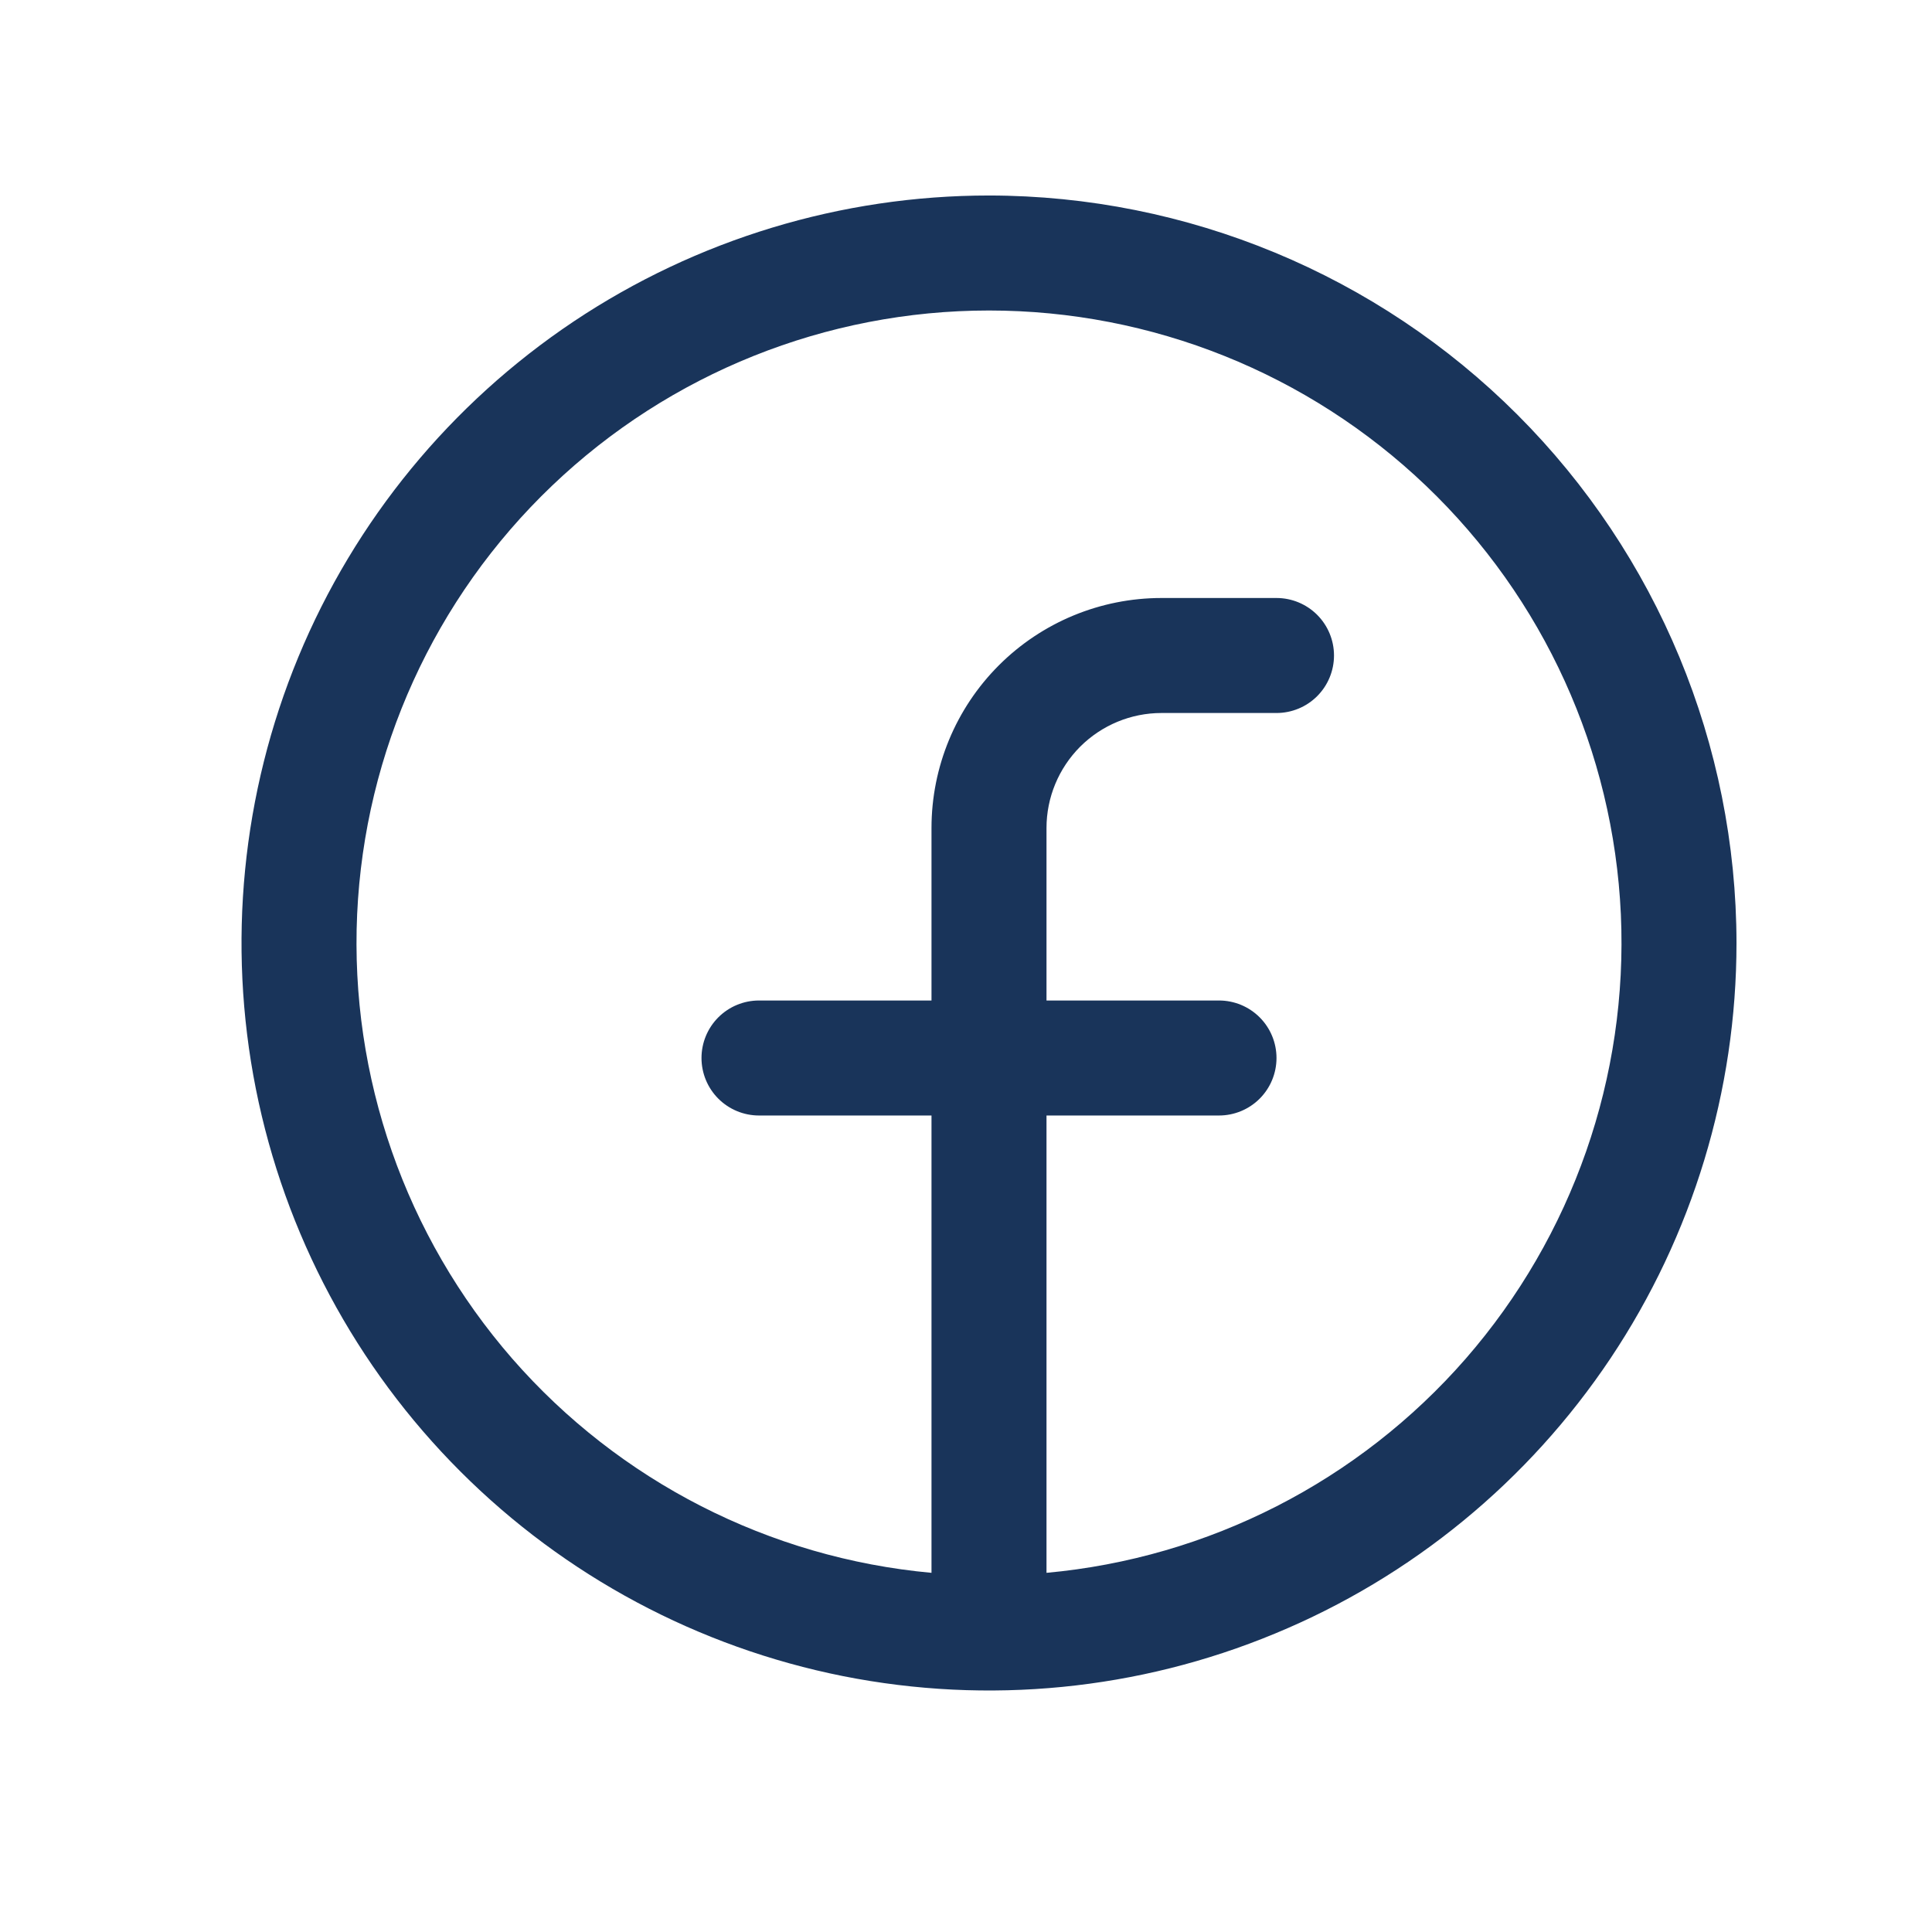
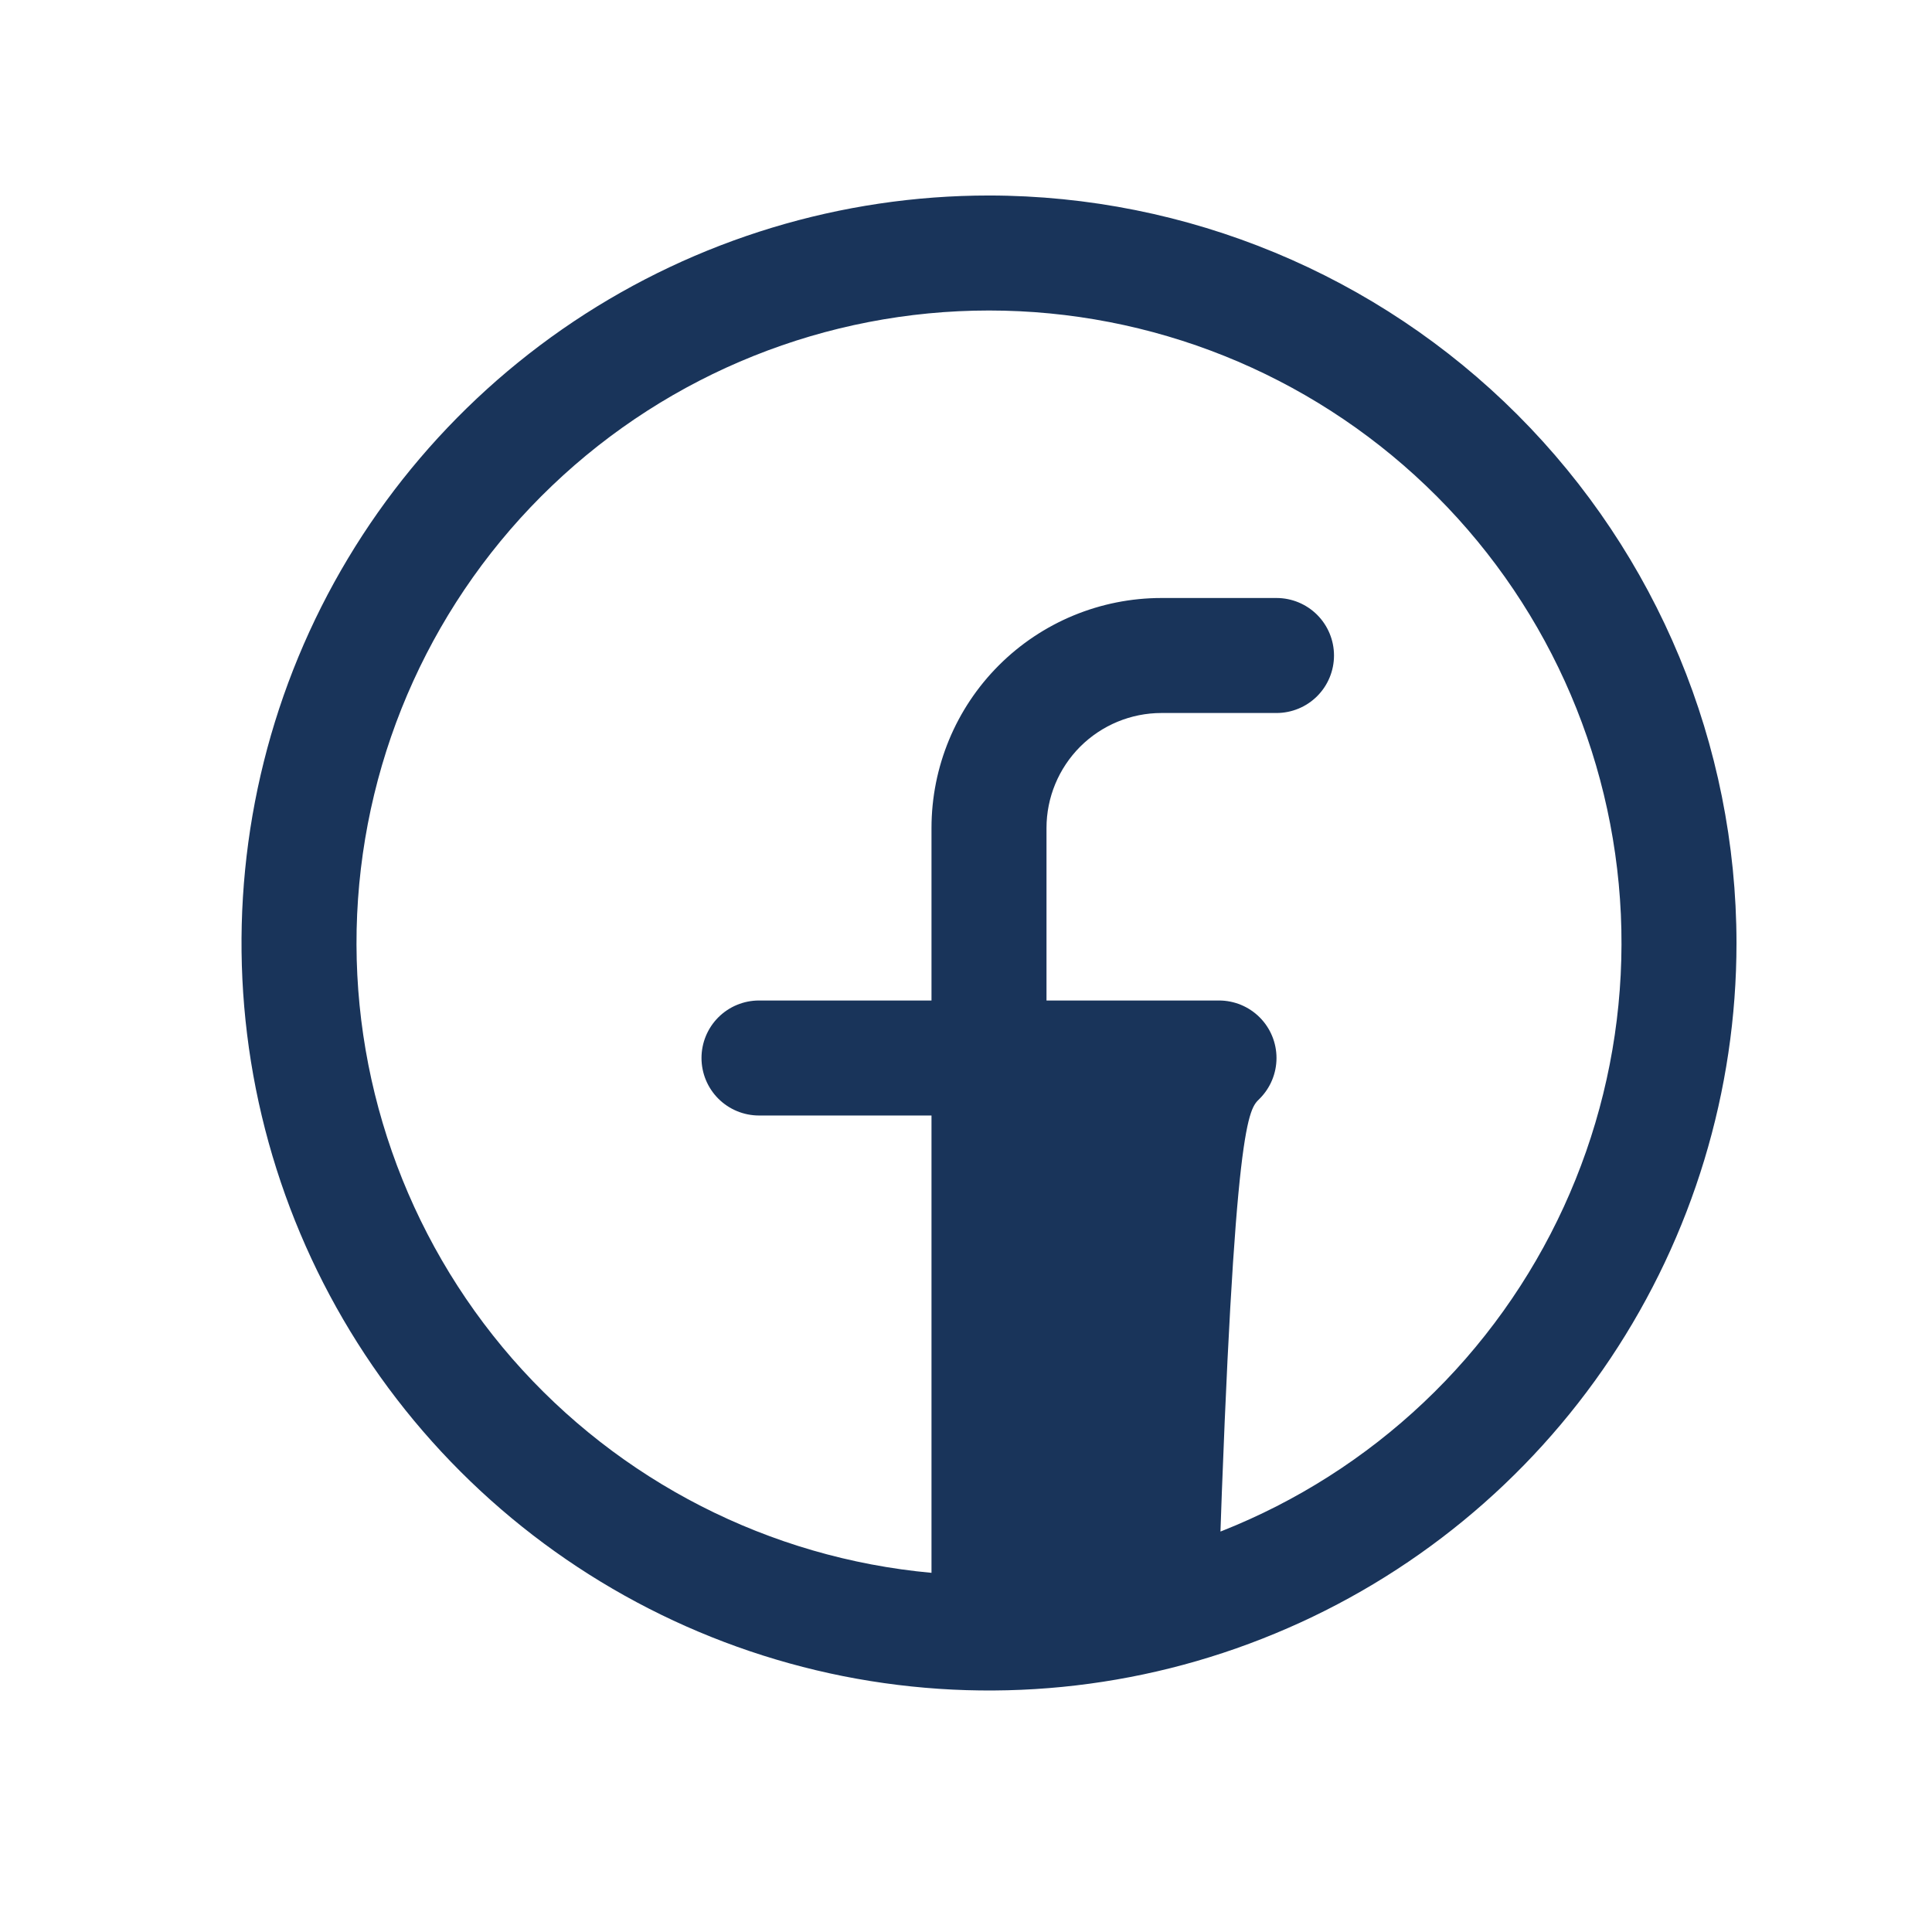
<svg xmlns="http://www.w3.org/2000/svg" width="21" height="21" viewBox="0 0 21 21" fill="none">
-   <path d="M10.75 2.125C9.143 2.125 7.572 2.602 6.236 3.494C4.9 4.387 3.858 5.656 3.243 7.141C2.629 8.625 2.468 10.259 2.781 11.835C3.095 13.411 3.868 14.859 5.005 15.995C6.141 17.131 7.589 17.905 9.165 18.219C10.741 18.532 12.375 18.372 13.859 17.756C15.344 17.142 16.613 16.1 17.506 14.764C18.398 13.428 18.875 11.857 18.875 10.25C18.873 8.096 18.016 6.031 16.493 4.507C14.97 2.984 12.904 2.127 10.75 2.125ZM11.375 17.096V12.125H13.25C13.416 12.125 13.575 12.059 13.692 11.942C13.809 11.825 13.875 11.666 13.875 11.5C13.875 11.334 13.809 11.175 13.692 11.058C13.575 10.941 13.416 10.875 13.25 10.875H11.375V9C11.375 8.668 11.507 8.351 11.741 8.116C11.976 7.882 12.293 7.75 12.625 7.75H13.875C14.041 7.75 14.2 7.684 14.317 7.567C14.434 7.45 14.5 7.291 14.5 7.125C14.5 6.959 14.434 6.8 14.317 6.683C14.2 6.566 14.041 6.5 13.875 6.5H12.625C11.962 6.5 11.326 6.763 10.857 7.232C10.388 7.701 10.125 8.337 10.125 9V10.875H8.25C8.084 10.875 7.925 10.941 7.808 11.058C7.691 11.175 7.625 11.334 7.625 11.5C7.625 11.666 7.691 11.825 7.808 11.942C7.925 12.059 8.084 12.125 8.25 12.125H10.125V17.096C8.363 16.935 6.731 16.101 5.568 14.768C4.406 13.434 3.802 11.704 3.882 9.937C3.963 8.169 4.721 6.501 6.001 5.279C7.28 4.057 8.981 3.375 10.75 3.375C12.519 3.375 14.22 4.057 15.499 5.279C16.779 6.501 17.537 8.169 17.618 9.937C17.698 11.704 17.094 13.434 15.932 14.768C14.769 16.101 13.137 16.935 11.375 17.096Z" fill="#19345A" />
+   <path d="M10.75 2.125C9.143 2.125 7.572 2.602 6.236 3.494C4.9 4.387 3.858 5.656 3.243 7.141C2.629 8.625 2.468 10.259 2.781 11.835C3.095 13.411 3.868 14.859 5.005 15.995C6.141 17.131 7.589 17.905 9.165 18.219C10.741 18.532 12.375 18.372 13.859 17.756C15.344 17.142 16.613 16.1 17.506 14.764C18.398 13.428 18.875 11.857 18.875 10.25C18.873 8.096 18.016 6.031 16.493 4.507C14.97 2.984 12.904 2.127 10.75 2.125ZM11.375 17.096H13.25C13.416 12.125 13.575 12.059 13.692 11.942C13.809 11.825 13.875 11.666 13.875 11.5C13.875 11.334 13.809 11.175 13.692 11.058C13.575 10.941 13.416 10.875 13.25 10.875H11.375V9C11.375 8.668 11.507 8.351 11.741 8.116C11.976 7.882 12.293 7.75 12.625 7.75H13.875C14.041 7.75 14.2 7.684 14.317 7.567C14.434 7.45 14.5 7.291 14.5 7.125C14.5 6.959 14.434 6.8 14.317 6.683C14.2 6.566 14.041 6.5 13.875 6.5H12.625C11.962 6.5 11.326 6.763 10.857 7.232C10.388 7.701 10.125 8.337 10.125 9V10.875H8.25C8.084 10.875 7.925 10.941 7.808 11.058C7.691 11.175 7.625 11.334 7.625 11.5C7.625 11.666 7.691 11.825 7.808 11.942C7.925 12.059 8.084 12.125 8.25 12.125H10.125V17.096C8.363 16.935 6.731 16.101 5.568 14.768C4.406 13.434 3.802 11.704 3.882 9.937C3.963 8.169 4.721 6.501 6.001 5.279C7.28 4.057 8.981 3.375 10.75 3.375C12.519 3.375 14.22 4.057 15.499 5.279C16.779 6.501 17.537 8.169 17.618 9.937C17.698 11.704 17.094 13.434 15.932 14.768C14.769 16.101 13.137 16.935 11.375 17.096Z" fill="#19345A" />
</svg>